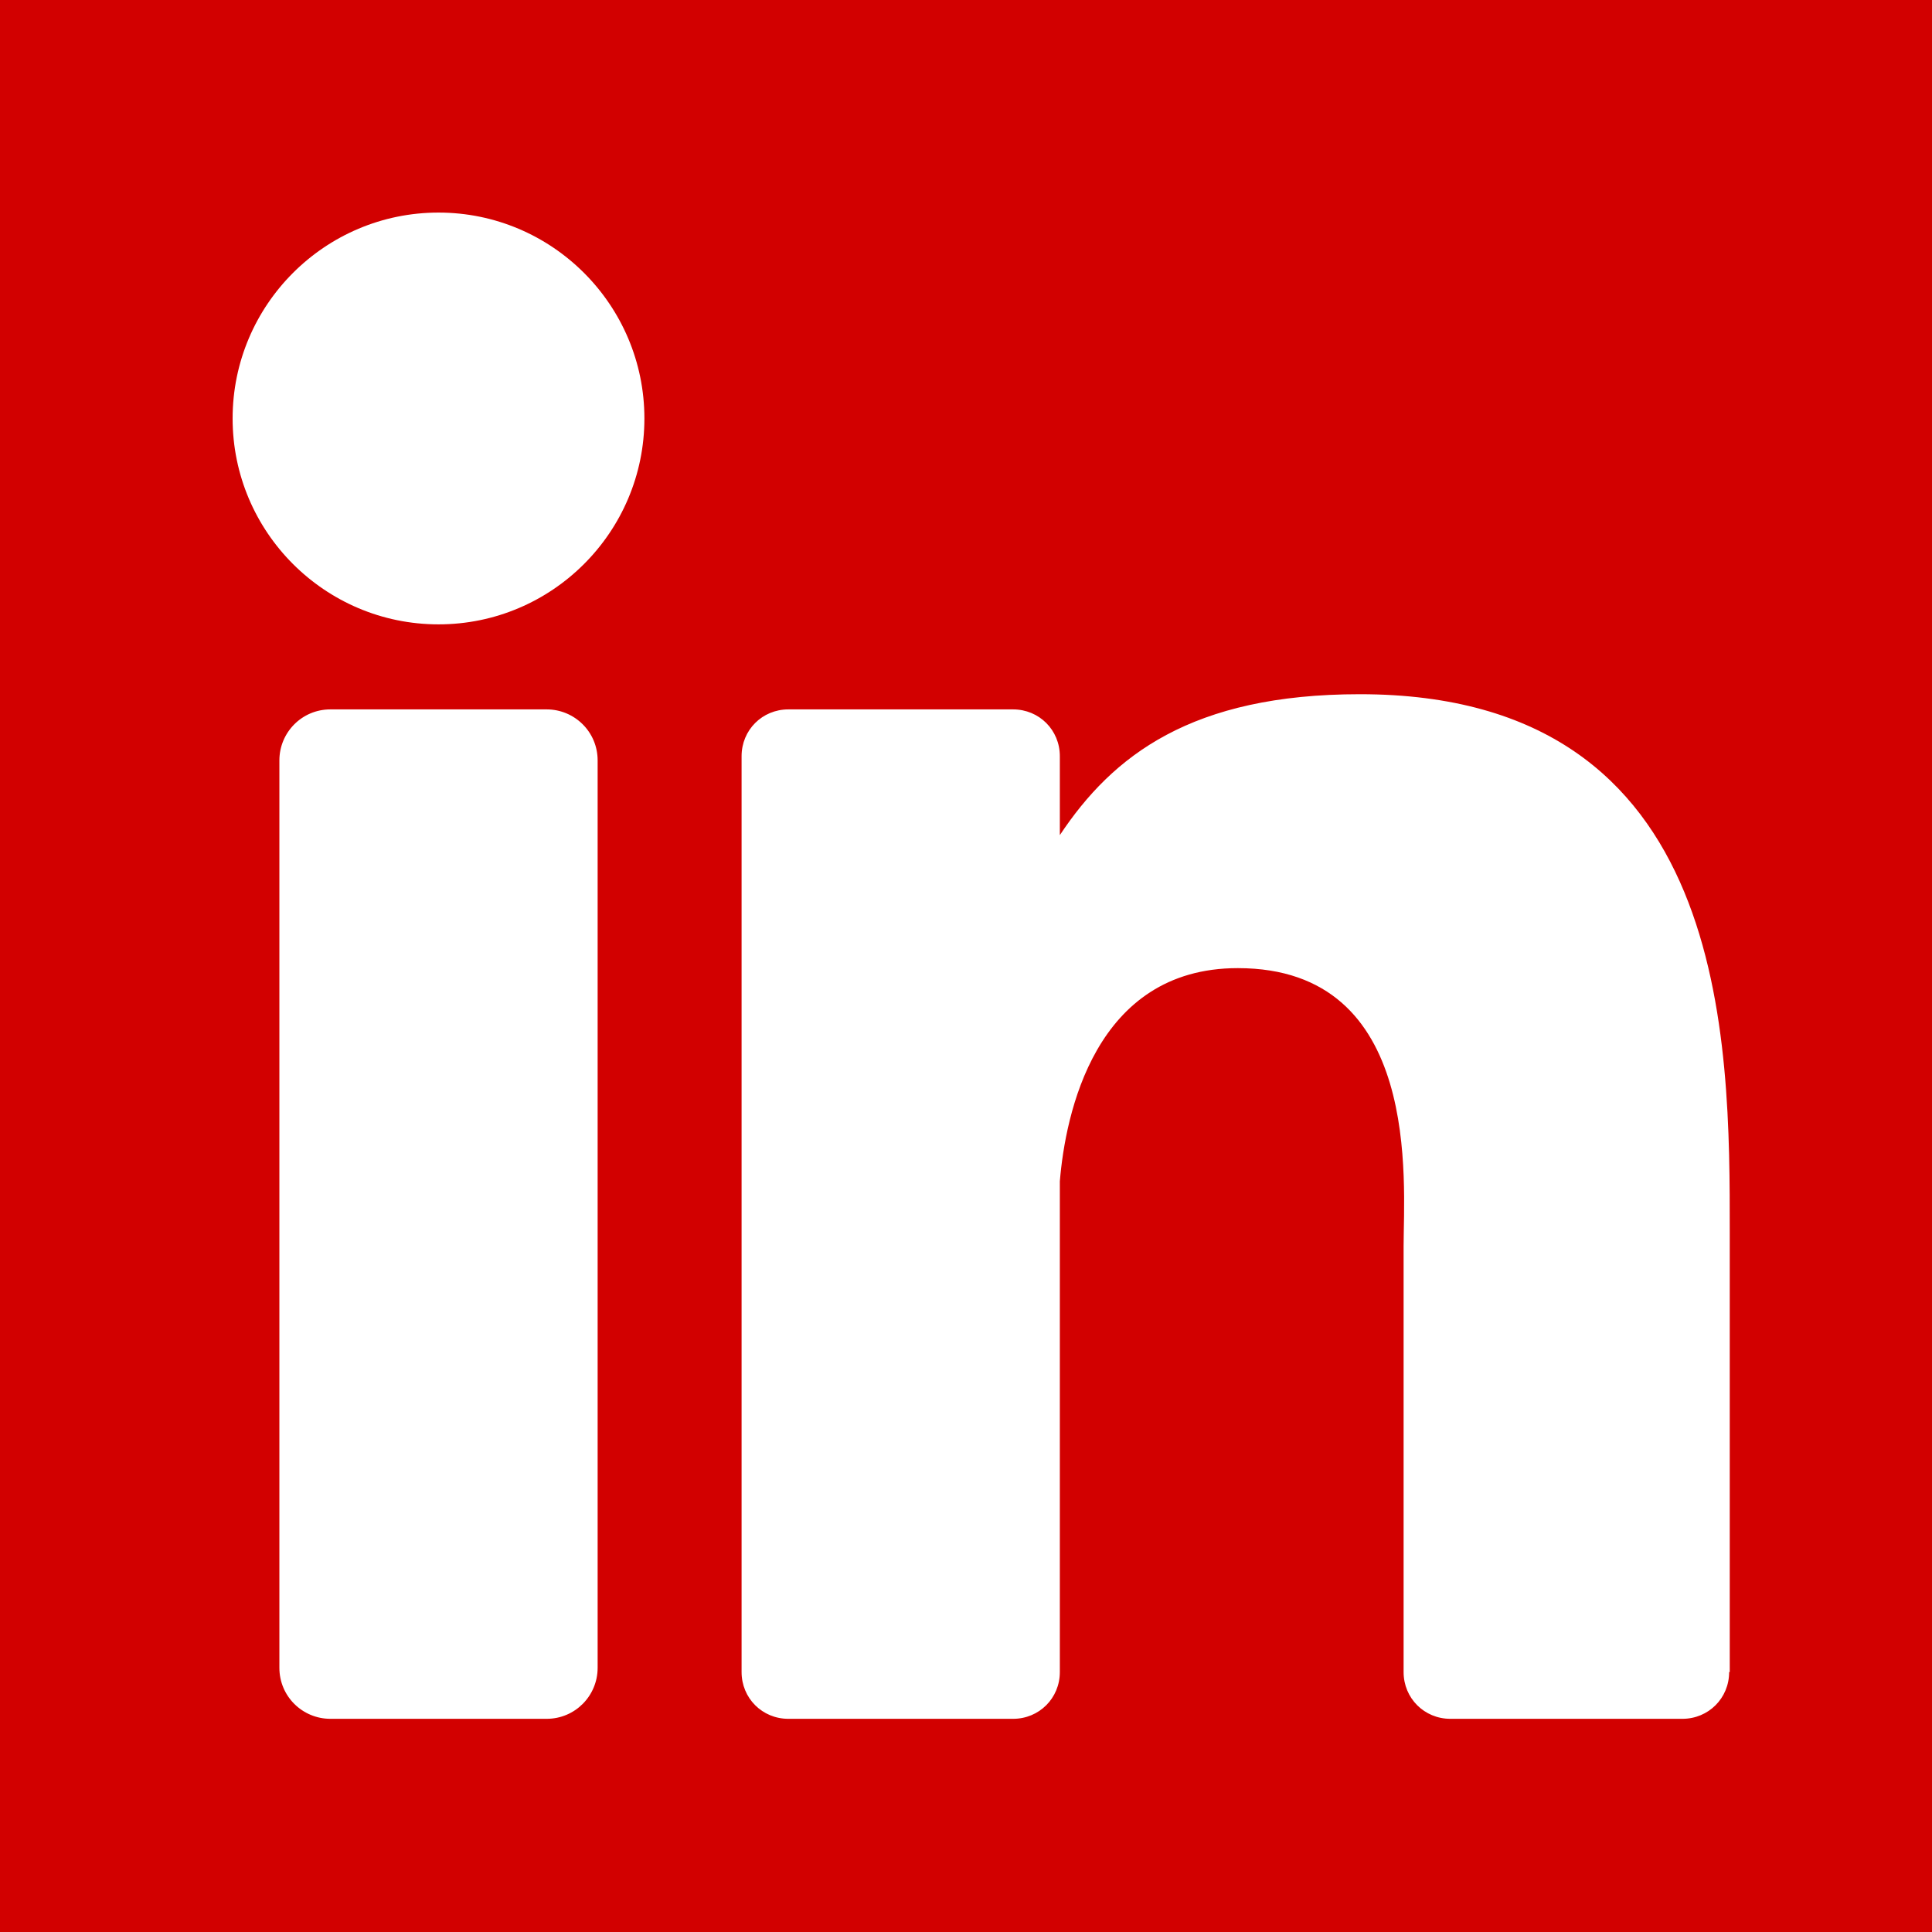
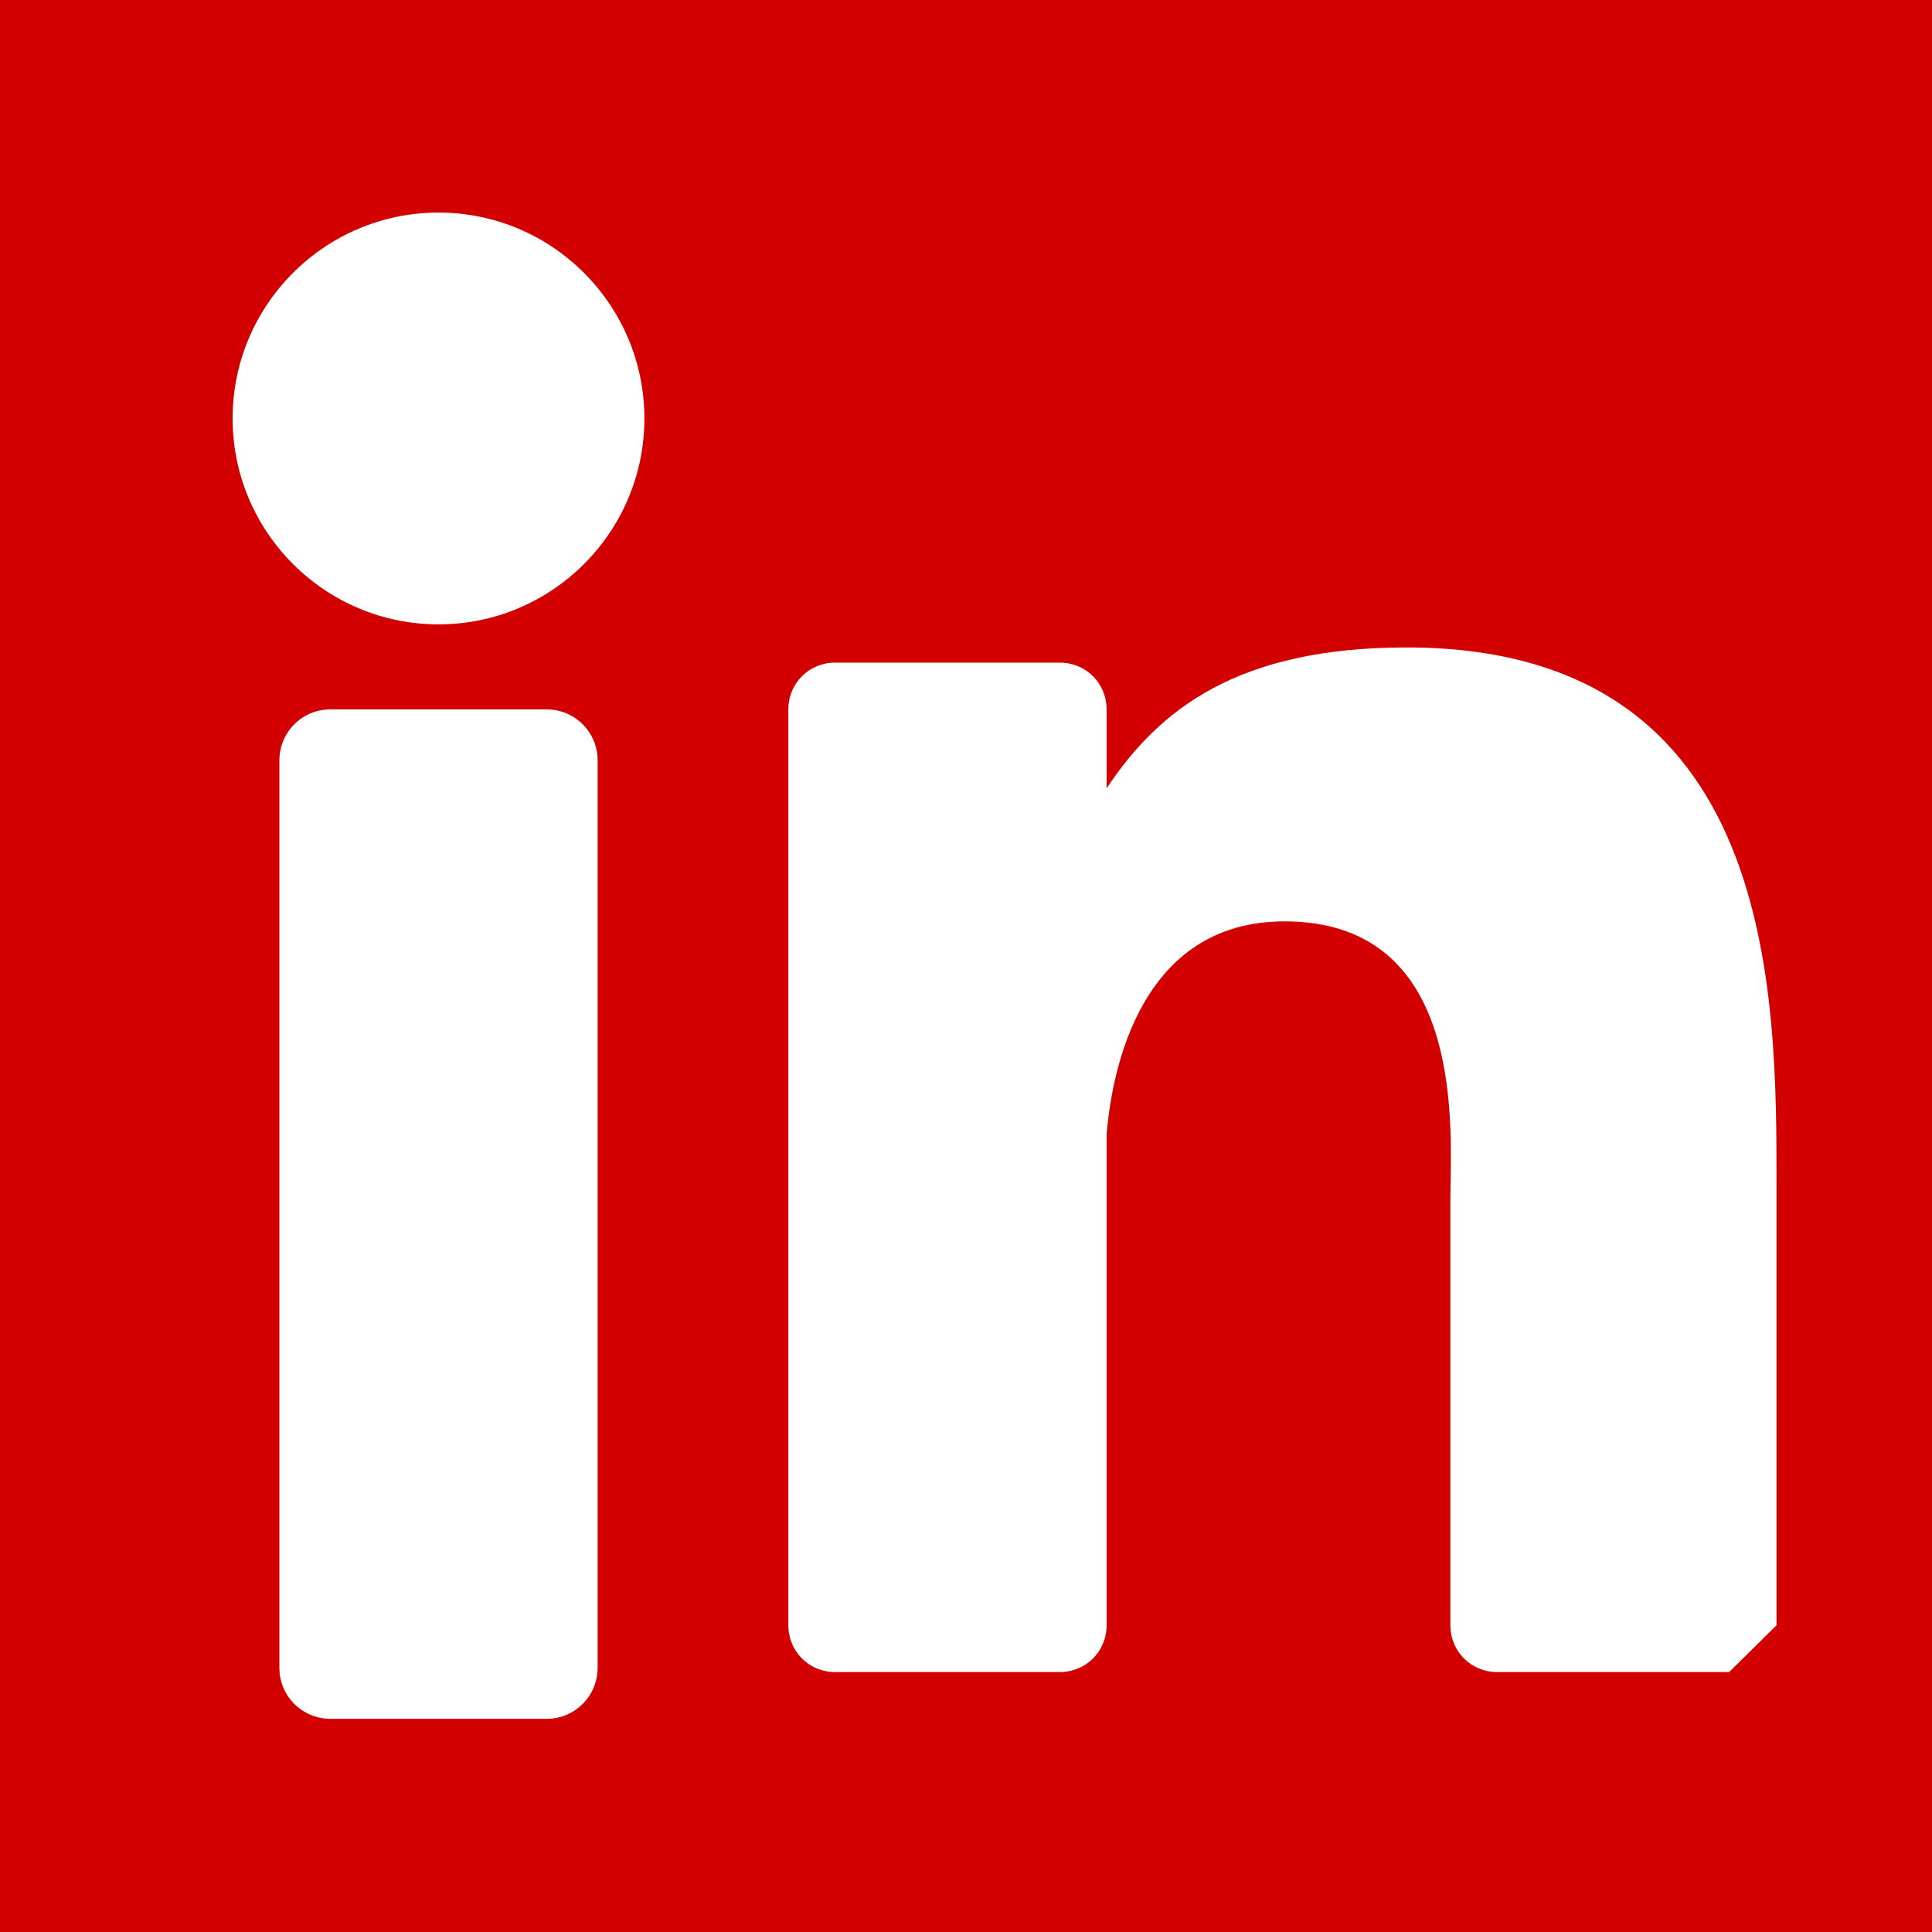
<svg xmlns="http://www.w3.org/2000/svg" id="Layer_2" data-name="Layer 2" viewBox="0 0 31.81 31.81">
  <defs>
    <style> .cls-1 { fill: #d20000; stroke-width: 0px; } </style>
  </defs>
  <g id="Layer_1-2" data-name="Layer 1">
-     <path class="cls-1" d="M31.81,0H0v31.81h31.81s0,0,0,0V0ZM9.84,27.46c0,.46-.37.84-.84.84h-3.56c-.46,0-.84-.37-.84-.84v-14.94c0-.46.37-.84.84-.84h3.56c.46,0,.84.37.84.84v14.94ZM7.22,10.28c-1.87,0-3.39-1.52-3.39-3.39s1.52-3.39,3.39-3.39,3.39,1.52,3.39,3.39-1.52,3.39-3.39,3.39ZM28.47,27.53c0,.43-.34.77-.77.77h-3.82c-.43,0-.77-.34-.77-.77v-7.01c0-1.05.31-4.58-2.73-4.58-2.36,0-2.84,2.42-2.93,3.51v8.08c0,.43-.34.77-.77.77h-3.7c-.43,0-.77-.34-.77-.77v-15.08c0-.43.34-.77.77-.77h3.7c.43,0,.77.34.77.77v1.3c.87-1.31,2.17-2.32,4.94-2.32,6.12,0,6.09,5.72,6.09,8.87v7.23h0Z" />
+     <path class="cls-1" d="M31.81,0H0v31.81h31.81s0,0,0,0V0ZM9.84,27.46c0,.46-.37.84-.84.84h-3.56c-.46,0-.84-.37-.84-.84v-14.94c0-.46.37-.84.84-.84h3.56c.46,0,.84.37.84.84v14.94ZM7.22,10.28c-1.87,0-3.39-1.52-3.39-3.39s1.52-3.39,3.39-3.39,3.39,1.52,3.39,3.39-1.52,3.39-3.39,3.39ZM28.47,27.53h-3.82c-.43,0-.77-.34-.77-.77v-7.01c0-1.05.31-4.58-2.73-4.58-2.36,0-2.84,2.42-2.93,3.51v8.08c0,.43-.34.77-.77.77h-3.7c-.43,0-.77-.34-.77-.77v-15.08c0-.43.34-.77.77-.77h3.7c.43,0,.77.34.77.77v1.3c.87-1.31,2.17-2.32,4.94-2.32,6.12,0,6.09,5.72,6.09,8.87v7.23h0Z" />
  </g>
</svg>